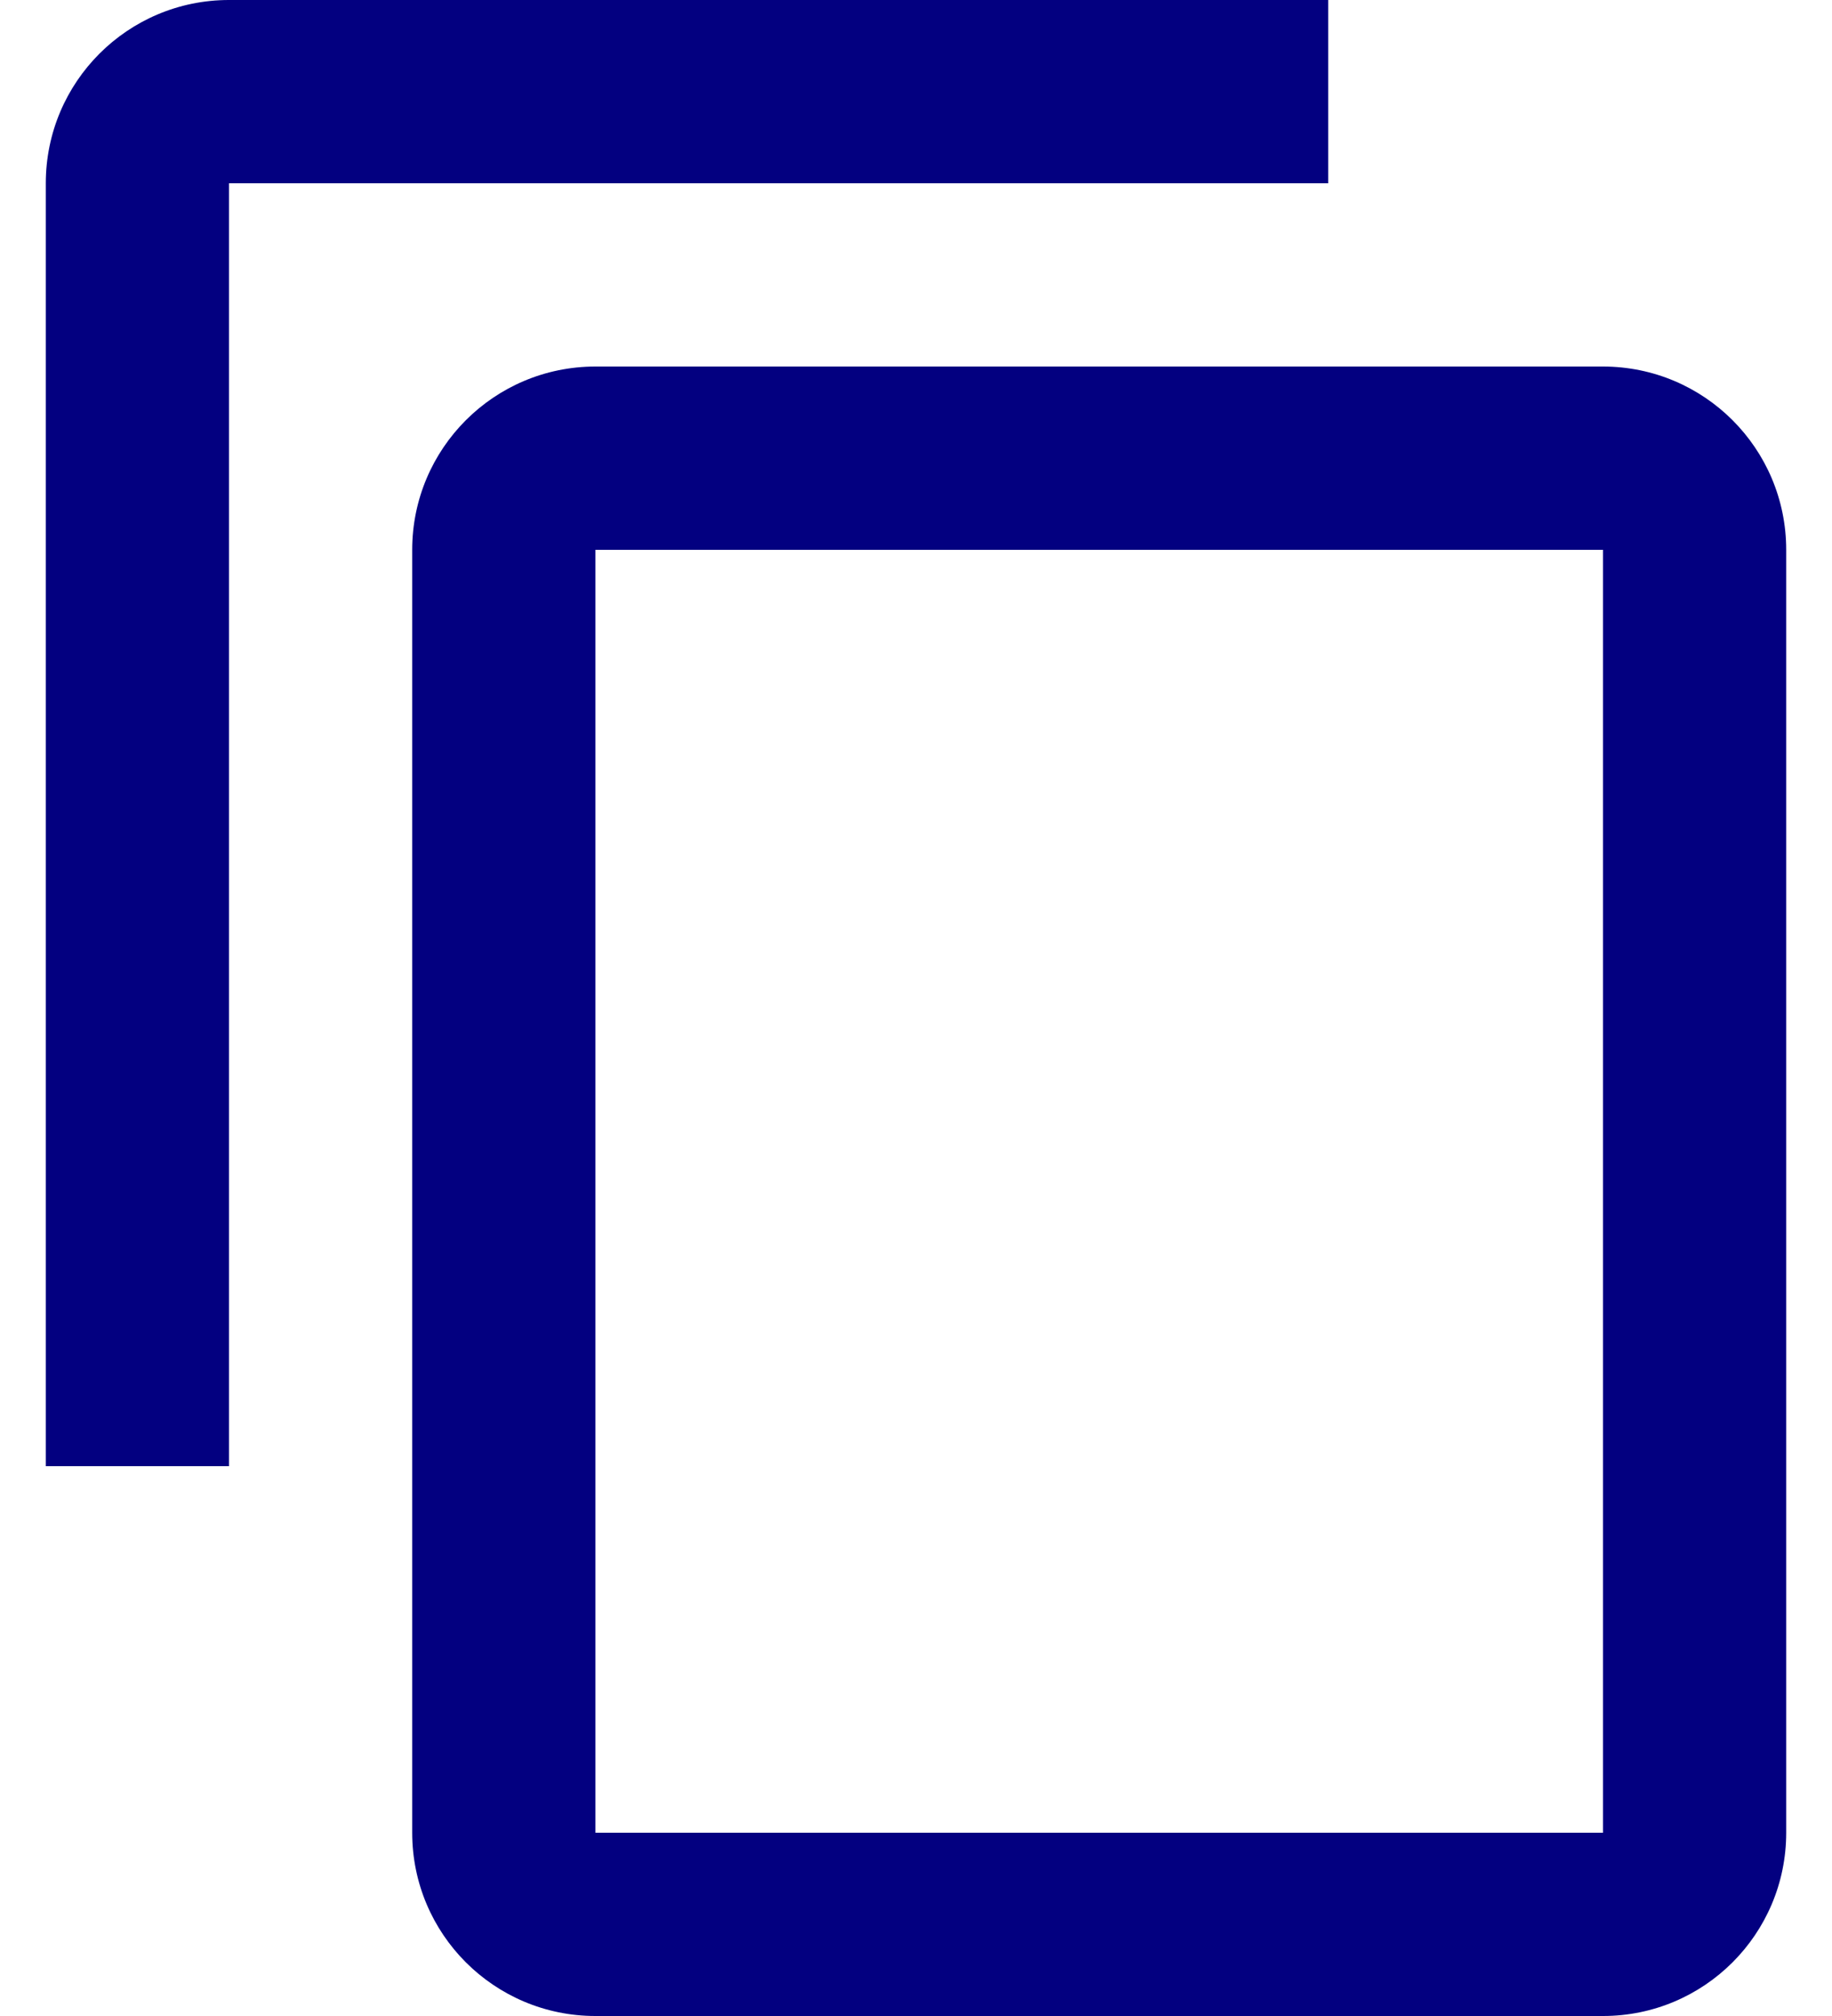
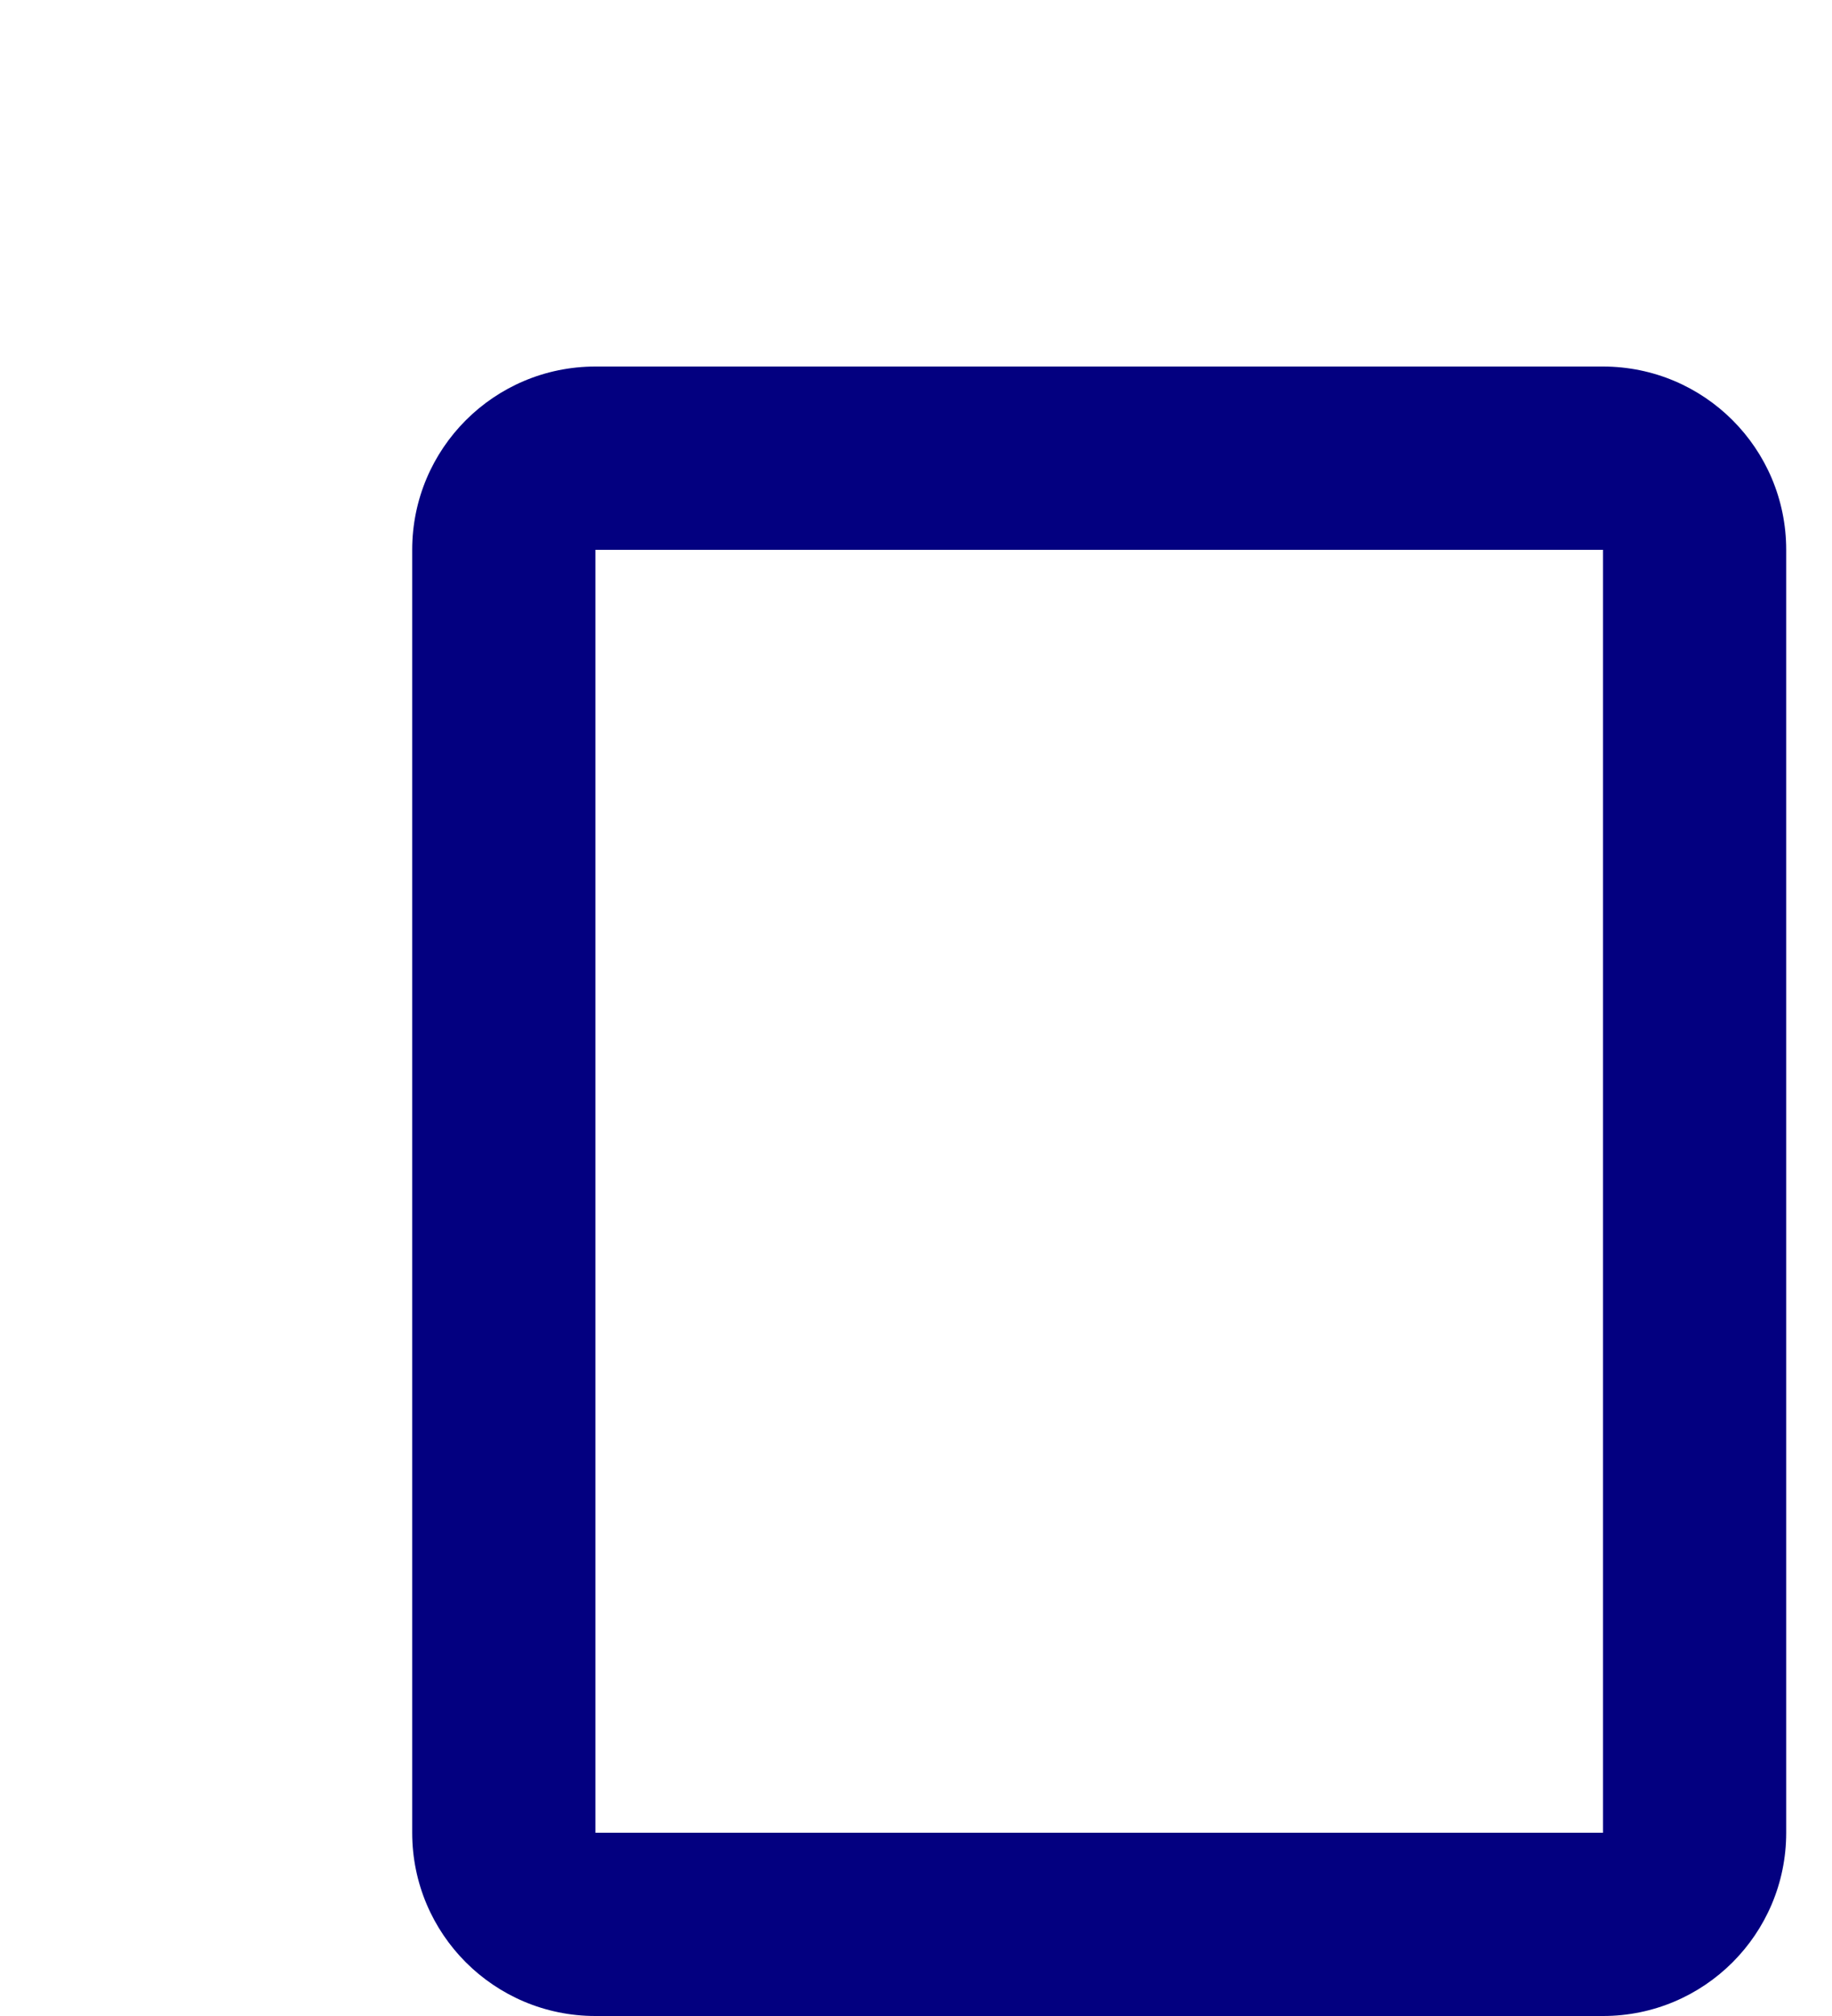
<svg xmlns="http://www.w3.org/2000/svg" width="20" height="22" viewBox="0 0 20 22" fill="none">
-   <path d="M14.5 0H2.5C1.395 0 0.5 0.895 0.5 2V16H2.5V2H14.5V0Z" fill="#030080" />
  <path d="M17.5 4H6.5C5.395 4 4.5 4.895 4.5 6V20C4.5 21.105 5.395 22 6.5 22H17.5C18.605 22 19.5 21.105 19.5 20V6C19.5 4.895 18.605 4 17.5 4ZM17.5 20H6.5V6H17.5V20Z" fill="#030080" />
</svg>